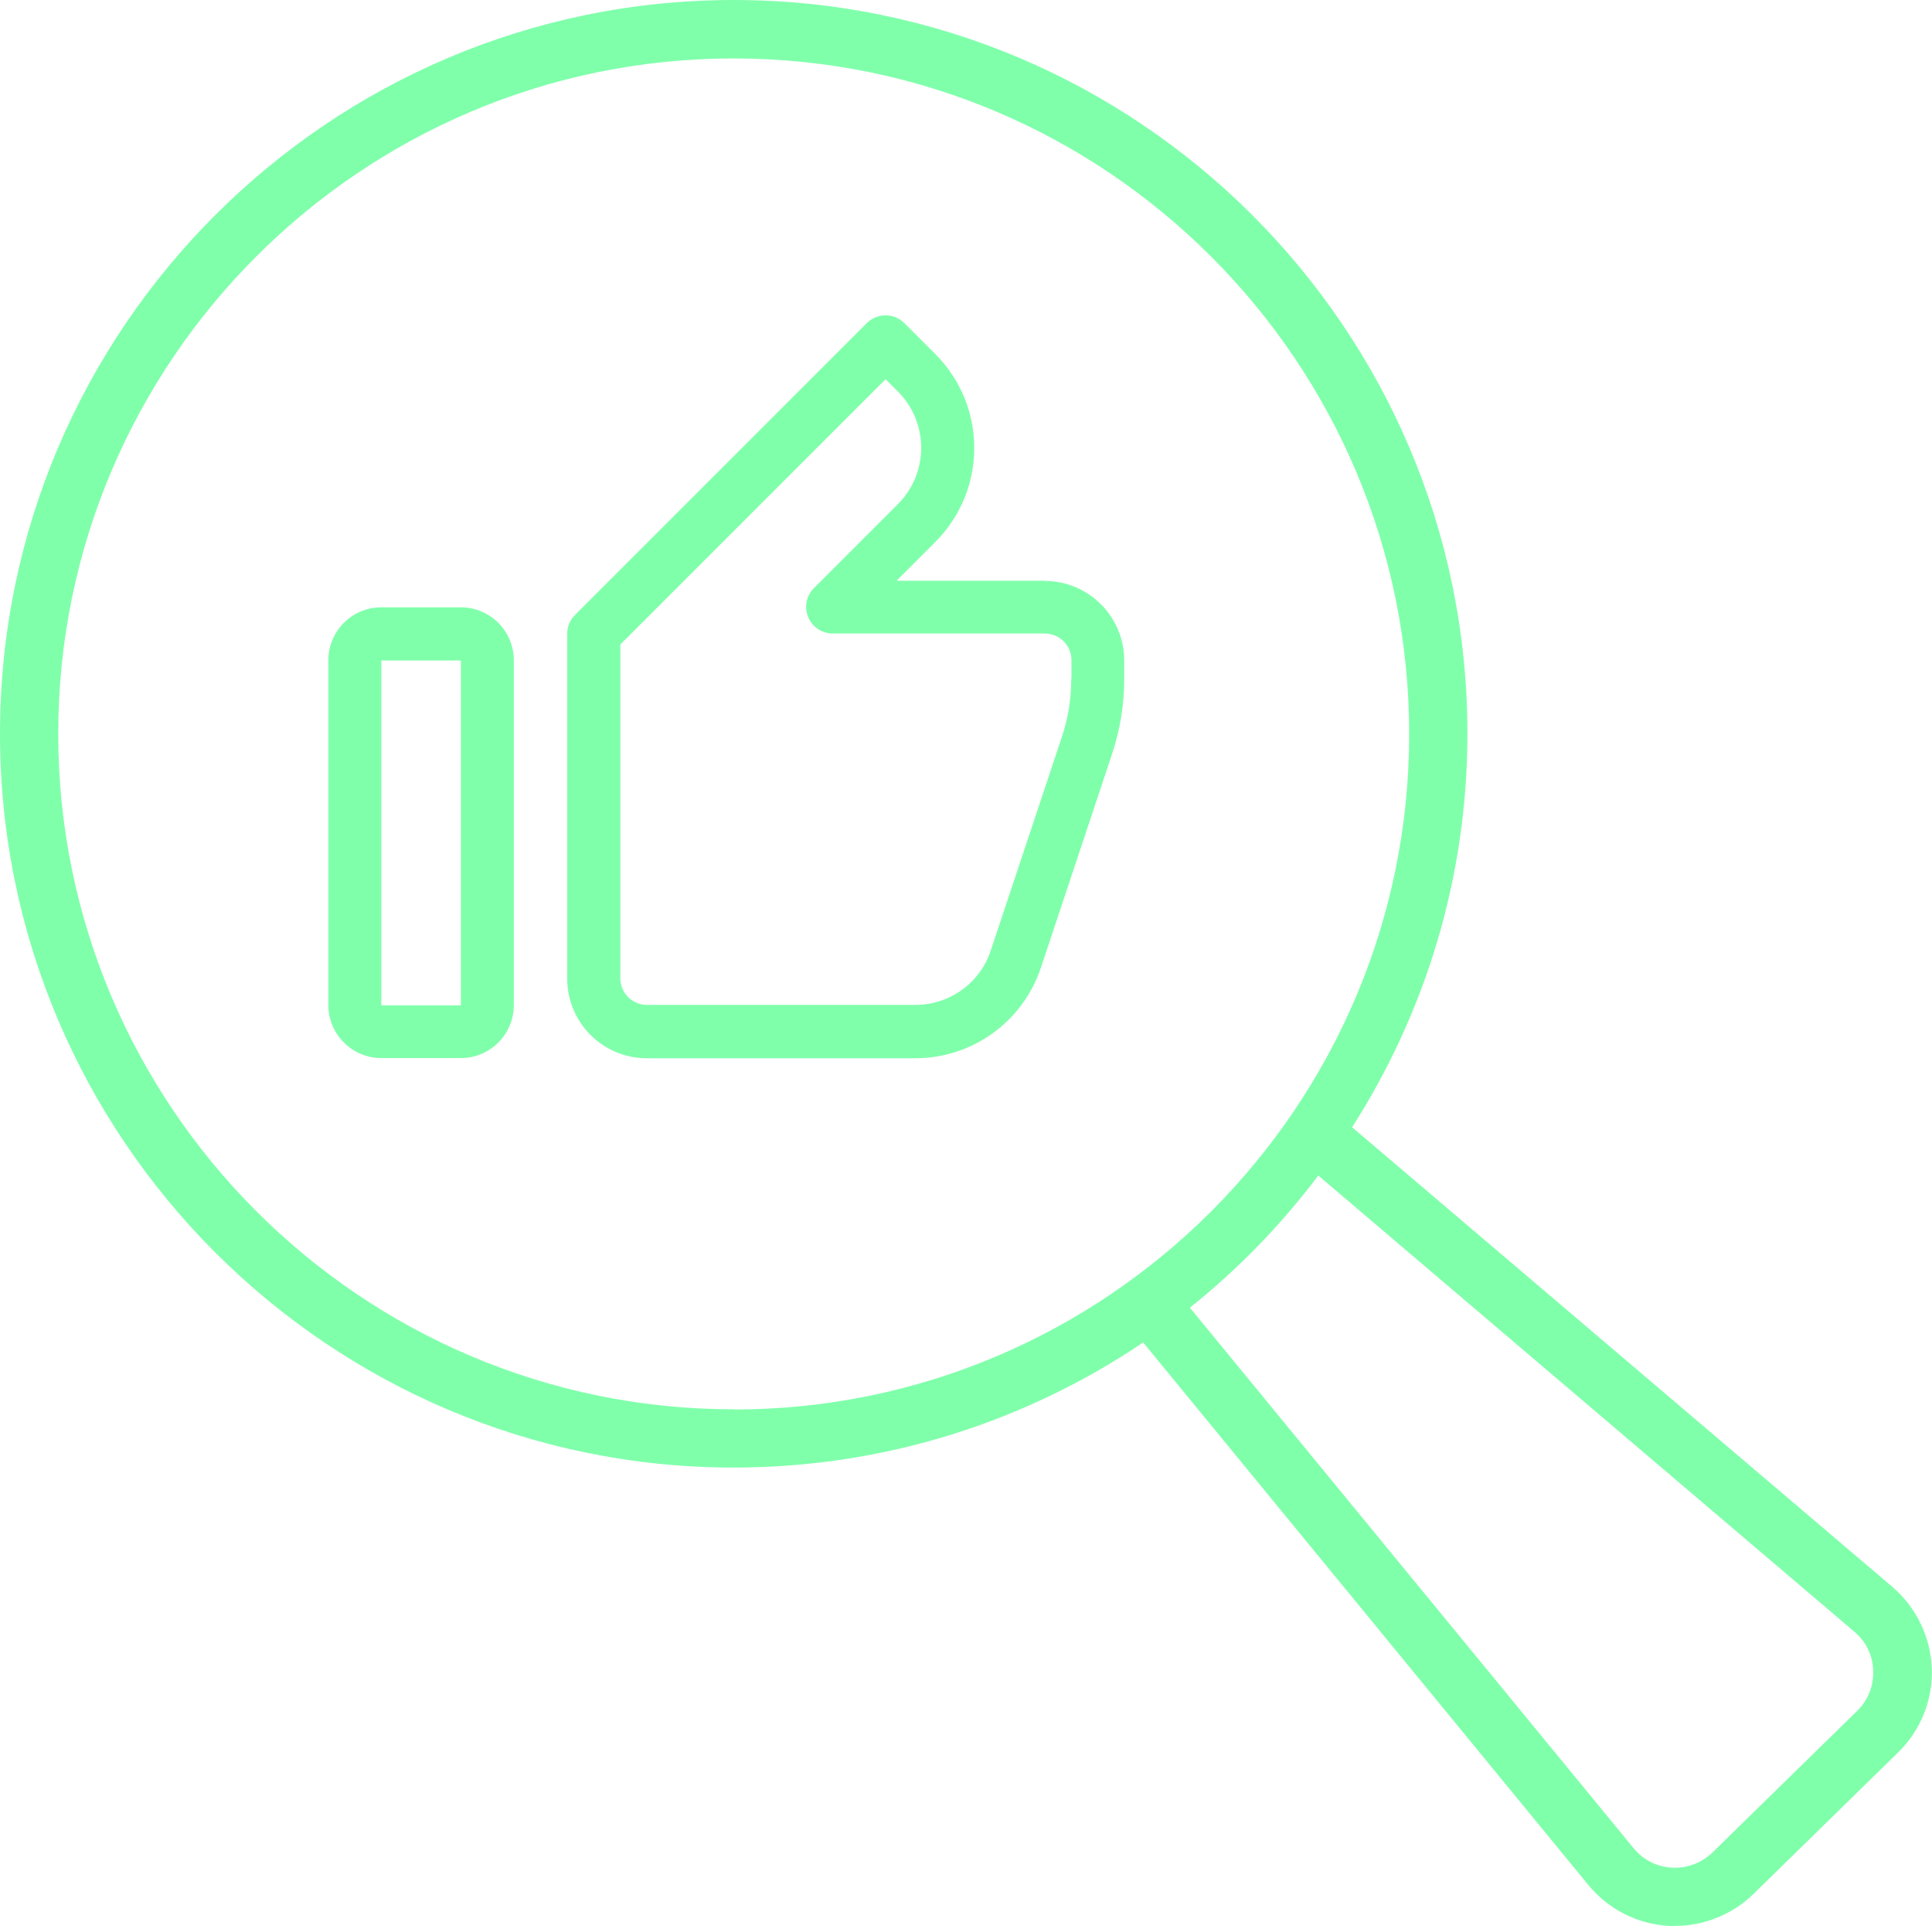
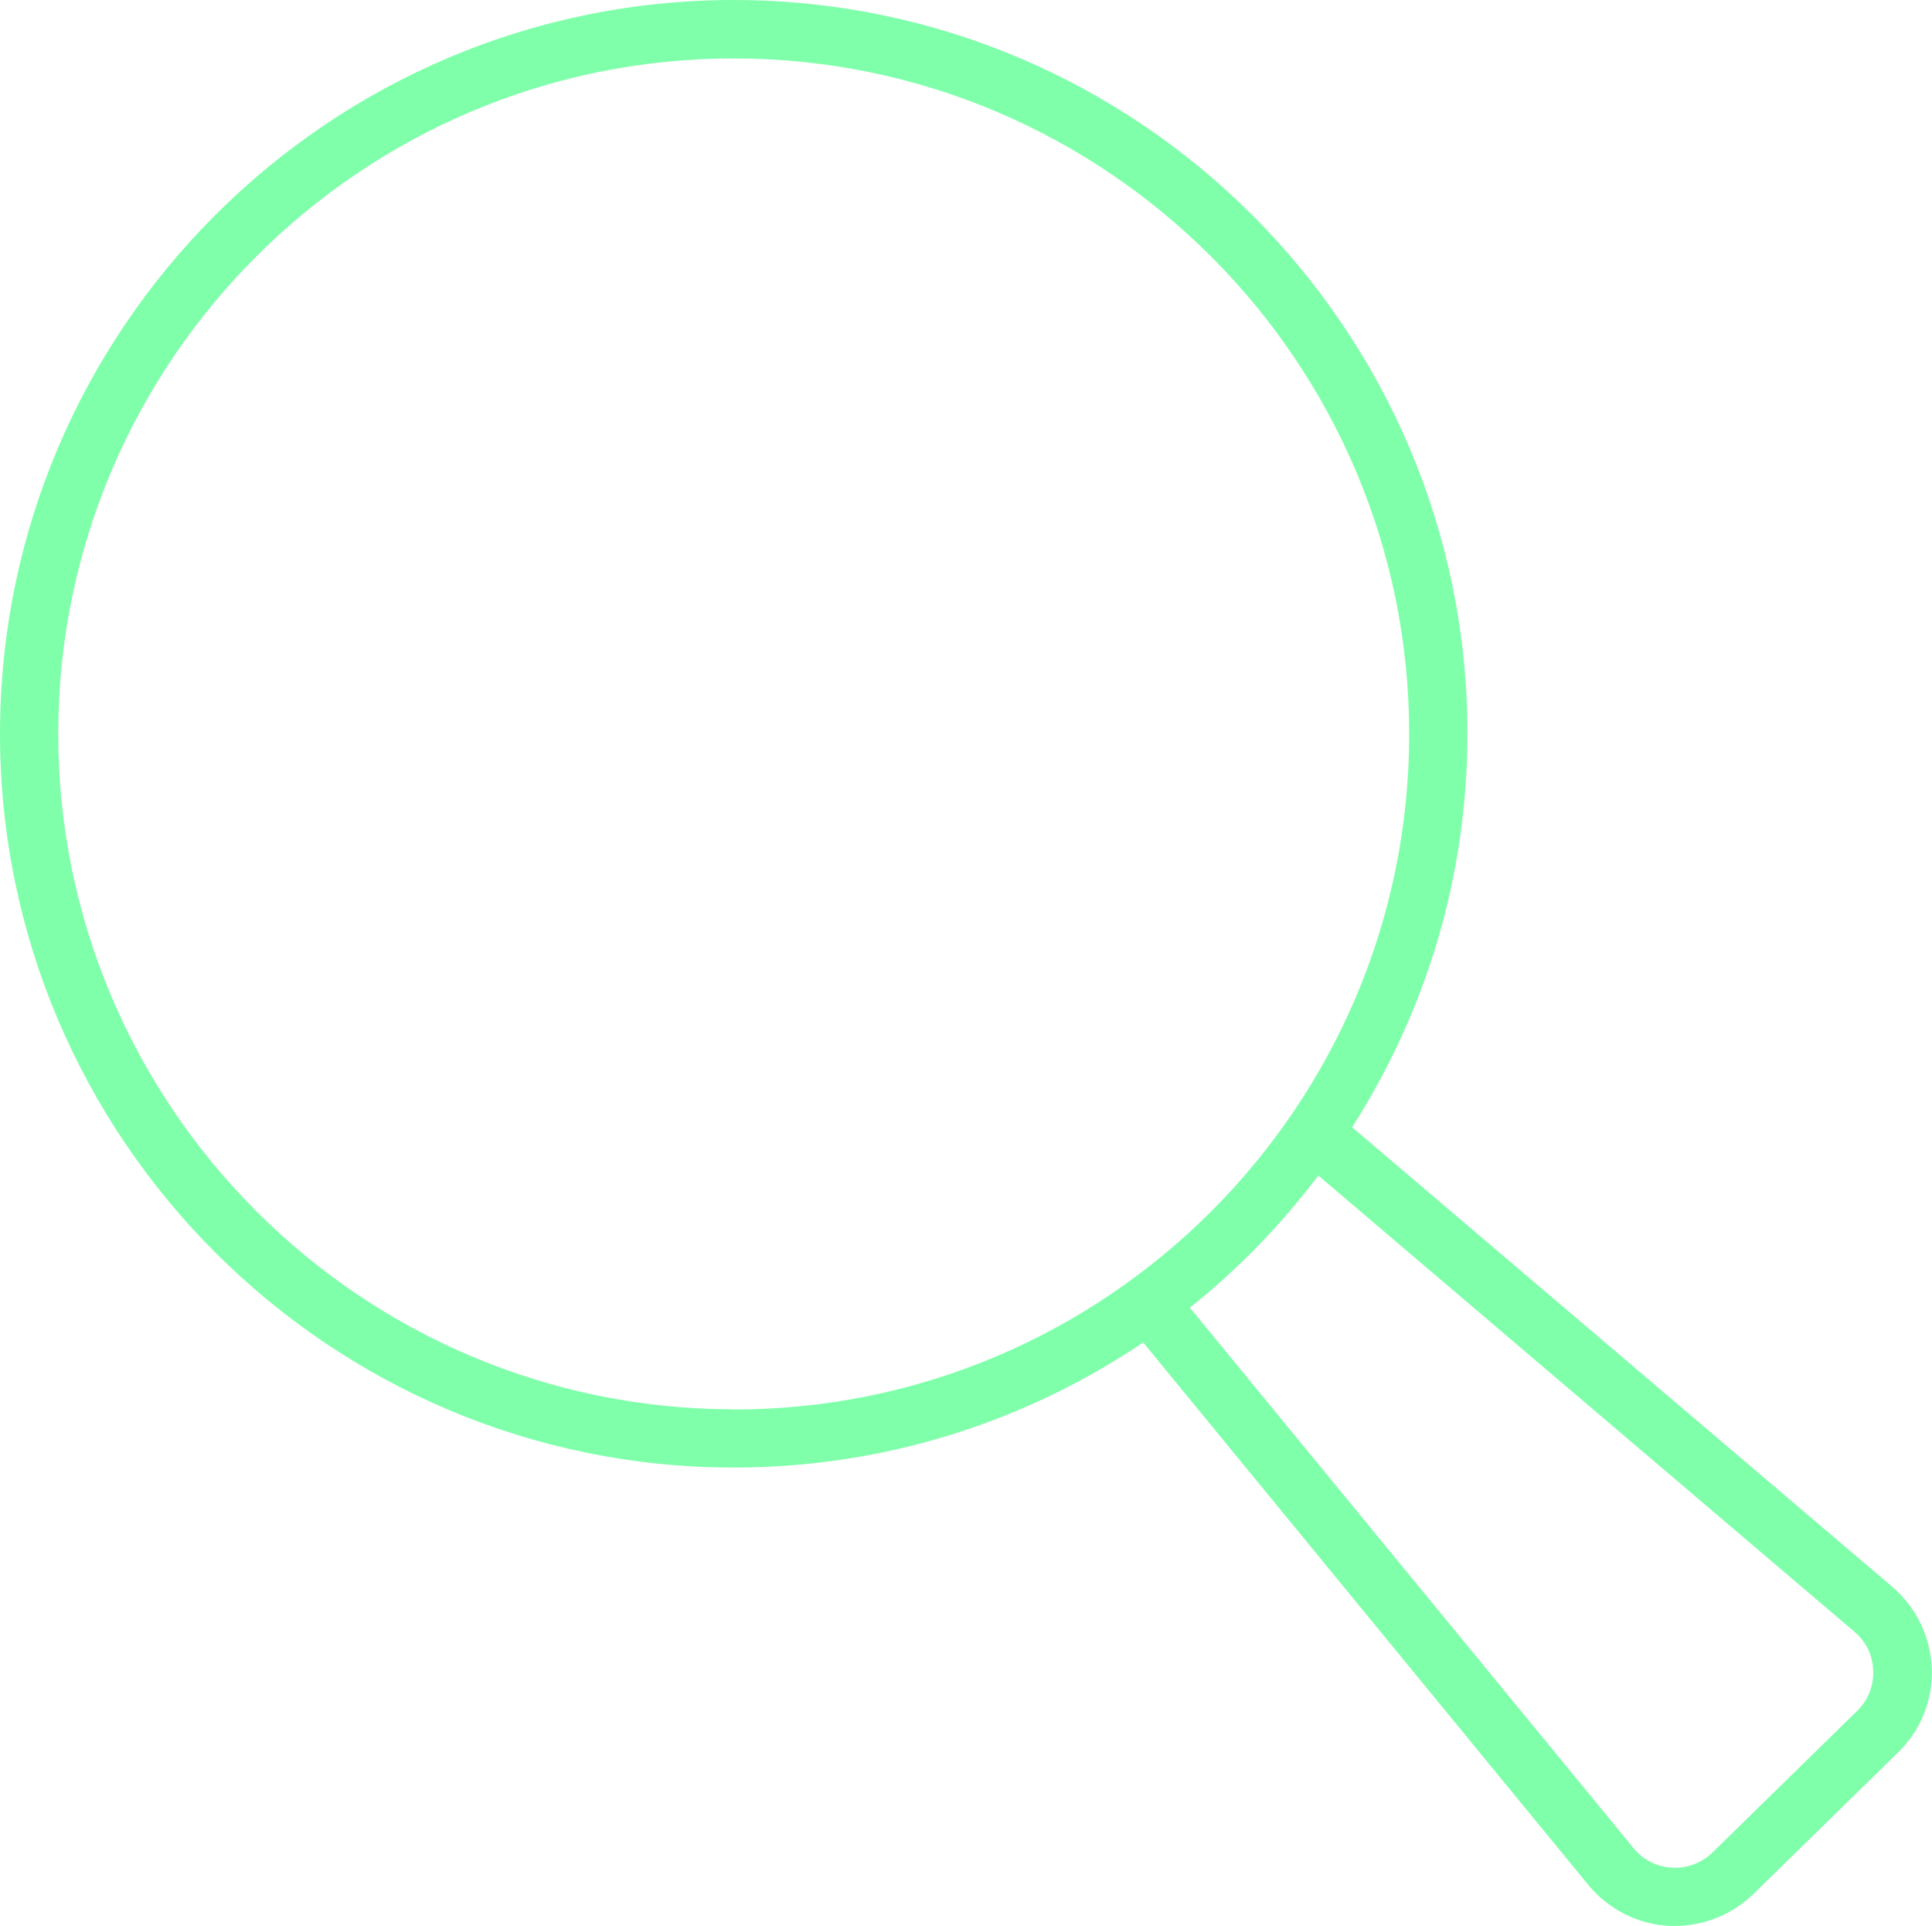
<svg xmlns="http://www.w3.org/2000/svg" id="Layer_2" viewBox="0 0 98.85 98.53">
  <defs>
    <style>.cls-1{fill:#80ffab;}</style>
  </defs>
  <g id="Layer_2-2">
    <g>
-       <path class="cls-1" d="m53.45,29.71h-7.58l1.99-1.99c2.65-2.65,2.65-6.95,0-9.6l-1.59-1.59c-.53-.53-1.39-.53-1.92,0l-14.93,14.93c-.25.25-.4.6-.4.96v17.65c0,2.25,1.83,4.07,4.07,4.07h13.73c2.93,0,5.51-1.86,6.44-4.64l3.63-10.9c.42-1.25.63-2.55.63-3.86v-.95c0-2.25-1.83-4.07-4.07-4.07Zm1.36,5.02c0,1.02-.16,2.03-.49,3l-3.63,10.9c-.55,1.67-2.11,2.78-3.86,2.78h-13.73c-.75,0-1.36-.61-1.36-1.36v-17.08l13.57-13.57.63.63c1.59,1.59,1.59,4.17,0,5.76l-4.3,4.3c-.39.39-.5.97-.29,1.48.21.51.71.84,1.25.84h10.86c.75,0,1.36.61,1.36,1.36v.95Z" />
-       <path class="cls-1" d="m23.58,31.07h-4.07c-1.5,0-2.71,1.22-2.71,2.71v17.64c0,1.5,1.22,2.71,2.71,2.71h4.07c1.5,0,2.71-1.22,2.71-2.71v-17.64c0-1.5-1.22-2.71-2.71-2.71Zm-4.07,20.36v-17.64h4.07v17.64s-4.07,0-4.07,0Z" />
      <path class="cls-1" d="m96.83,81.19l-27.65-23.52c3.72-5.82,5.9-12.72,5.9-20.13C75.09,16.84,58.24,0,37.54,0S0,16.84,0,37.54s16.84,37.54,37.54,37.54c7.75,0,14.96-2.36,20.95-6.4l22.78,27.76c1.02,1.24,2.51,2,4.12,2.09.1,0,.21,0,.31,0,1.49,0,2.94-.59,4.01-1.63l7.41-7.25c1.15-1.12,1.78-2.69,1.72-4.29-.06-1.61-.79-3.12-2.01-4.17Zm-59.29-9.09c-19.05,0-34.56-15.5-34.56-34.56S18.49,2.99,37.54,2.99s34.56,15.5,34.56,34.56-15.5,34.56-34.56,34.56Zm57.49,15.42l-7.41,7.25c-.56.54-1.3.82-2.07.78-.78-.04-1.48-.4-1.97-1l-22.7-27.65c2.47-1.97,4.67-4.24,6.57-6.76l27.43,23.34c.6.51.94,1.21.96,1.99.03.78-.26,1.51-.82,2.06Z" />
    </g>
  </g>
</svg>